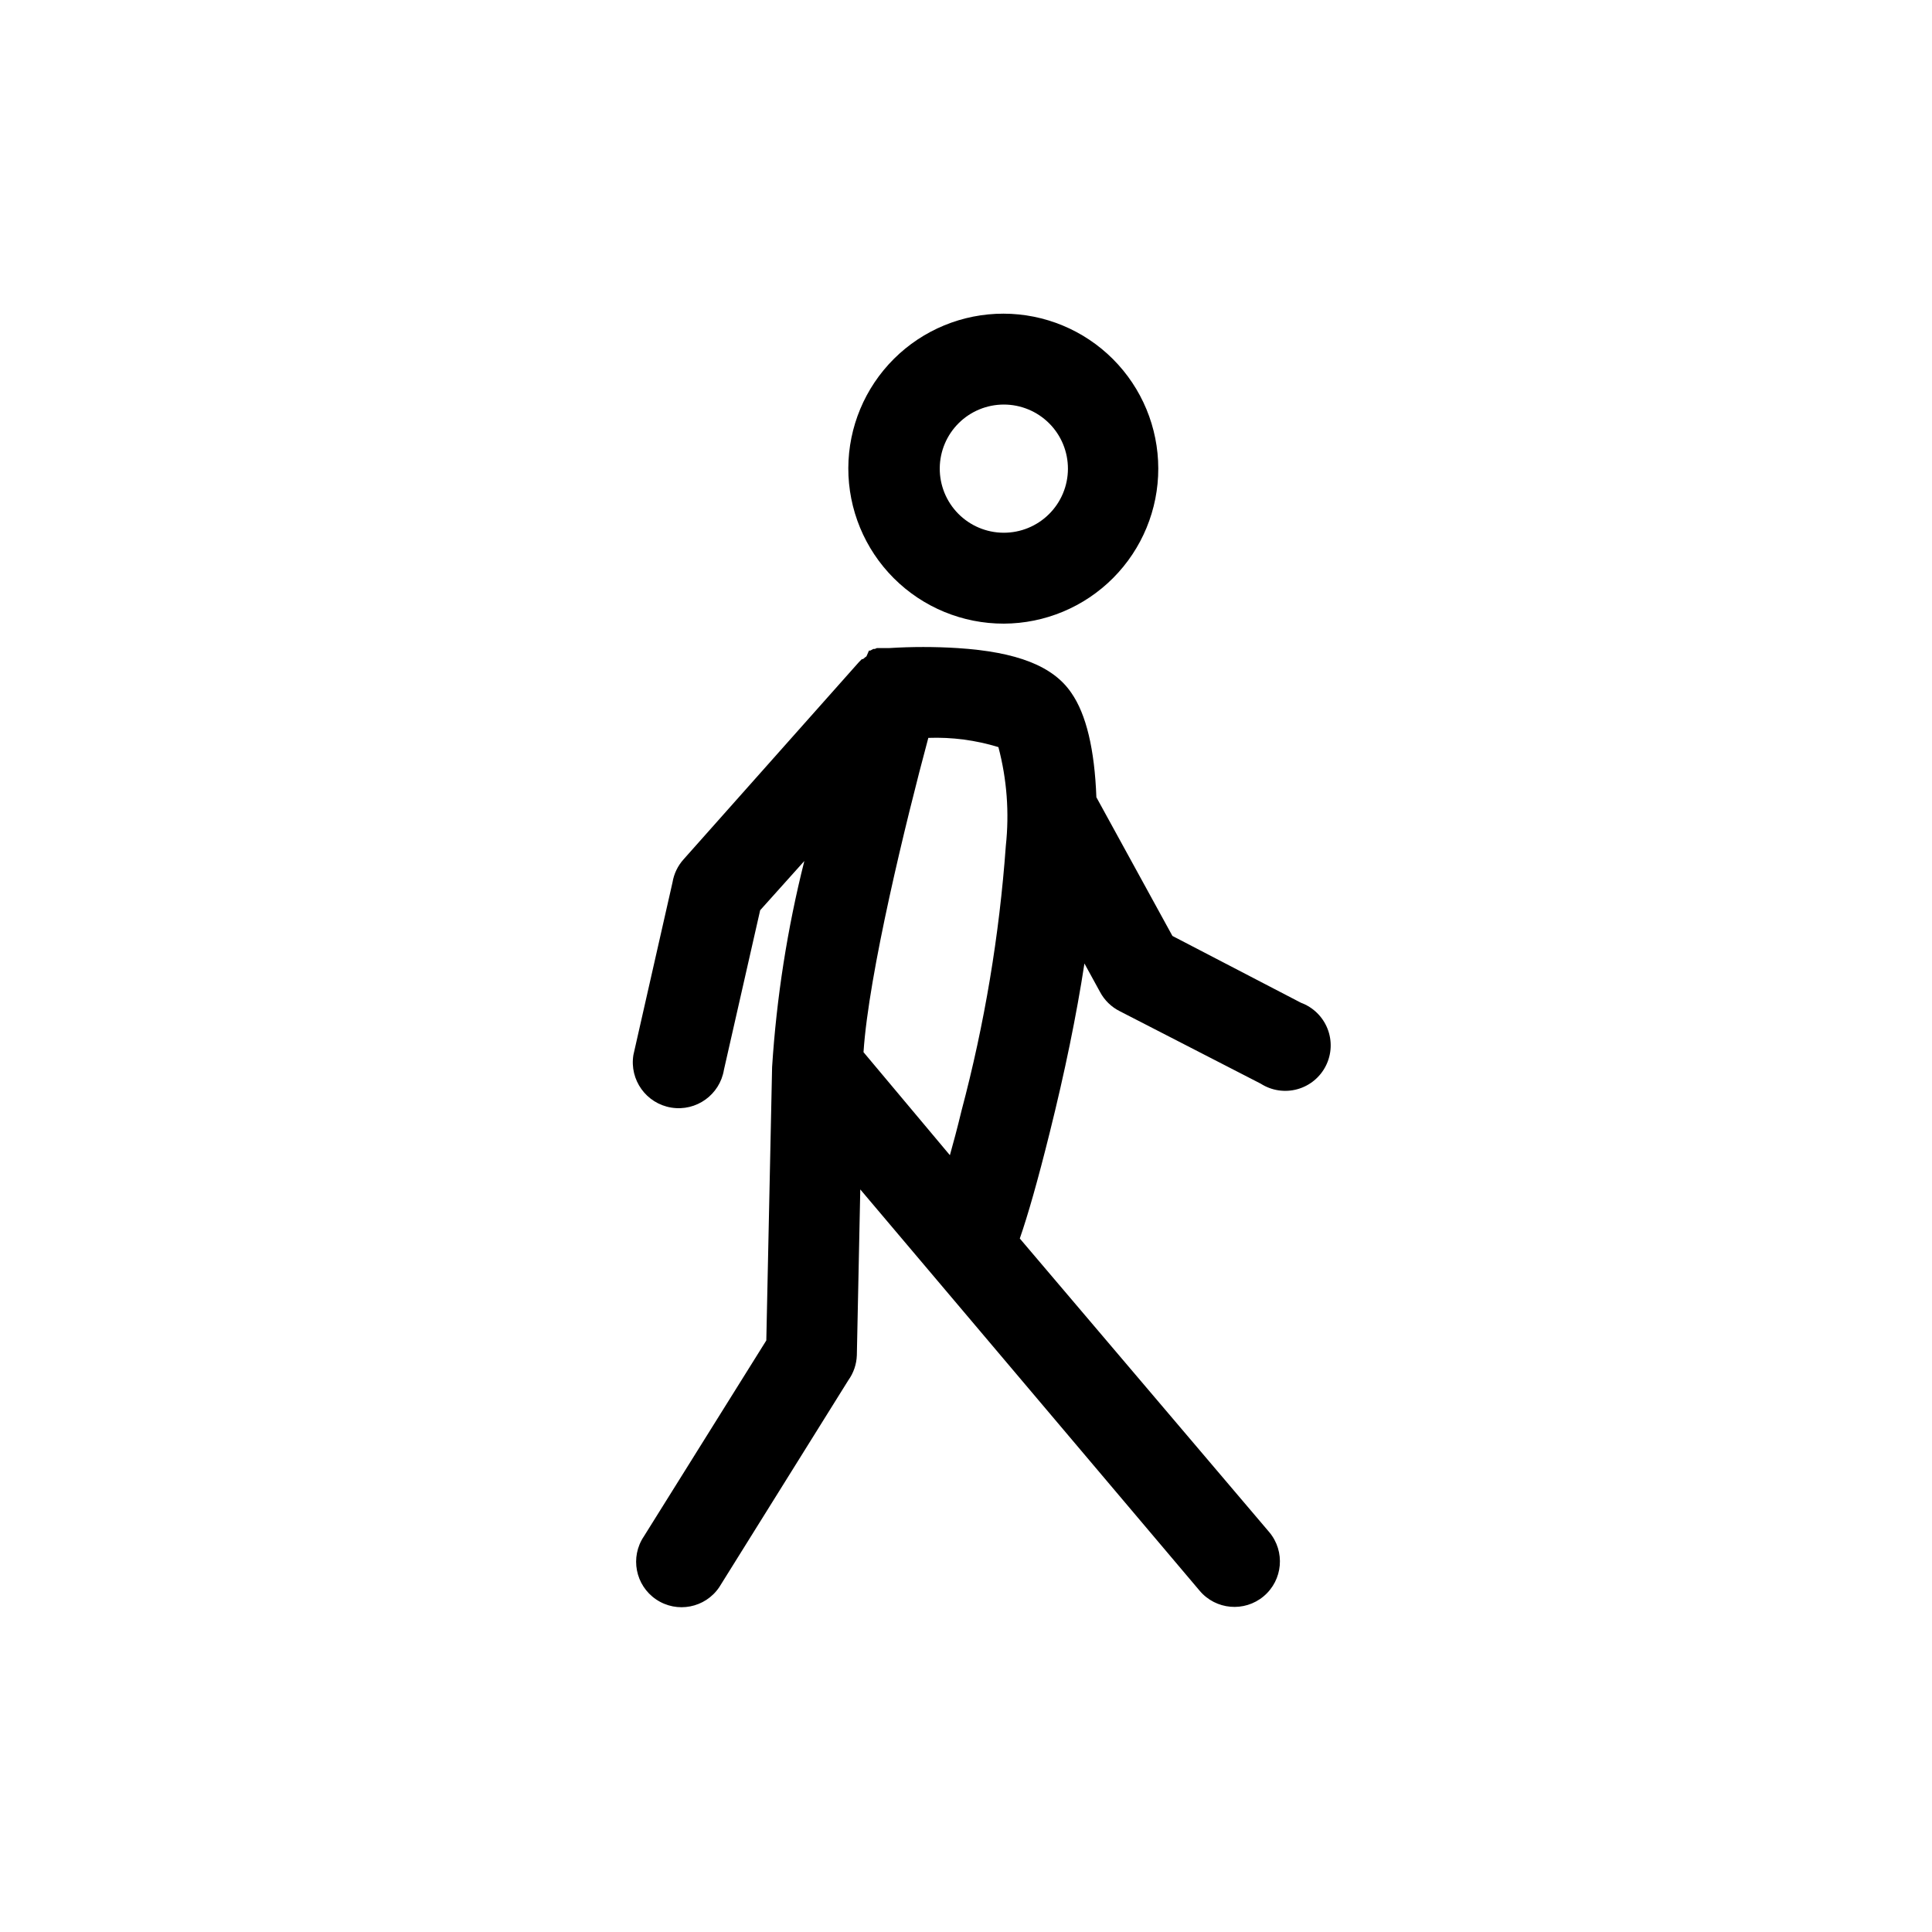
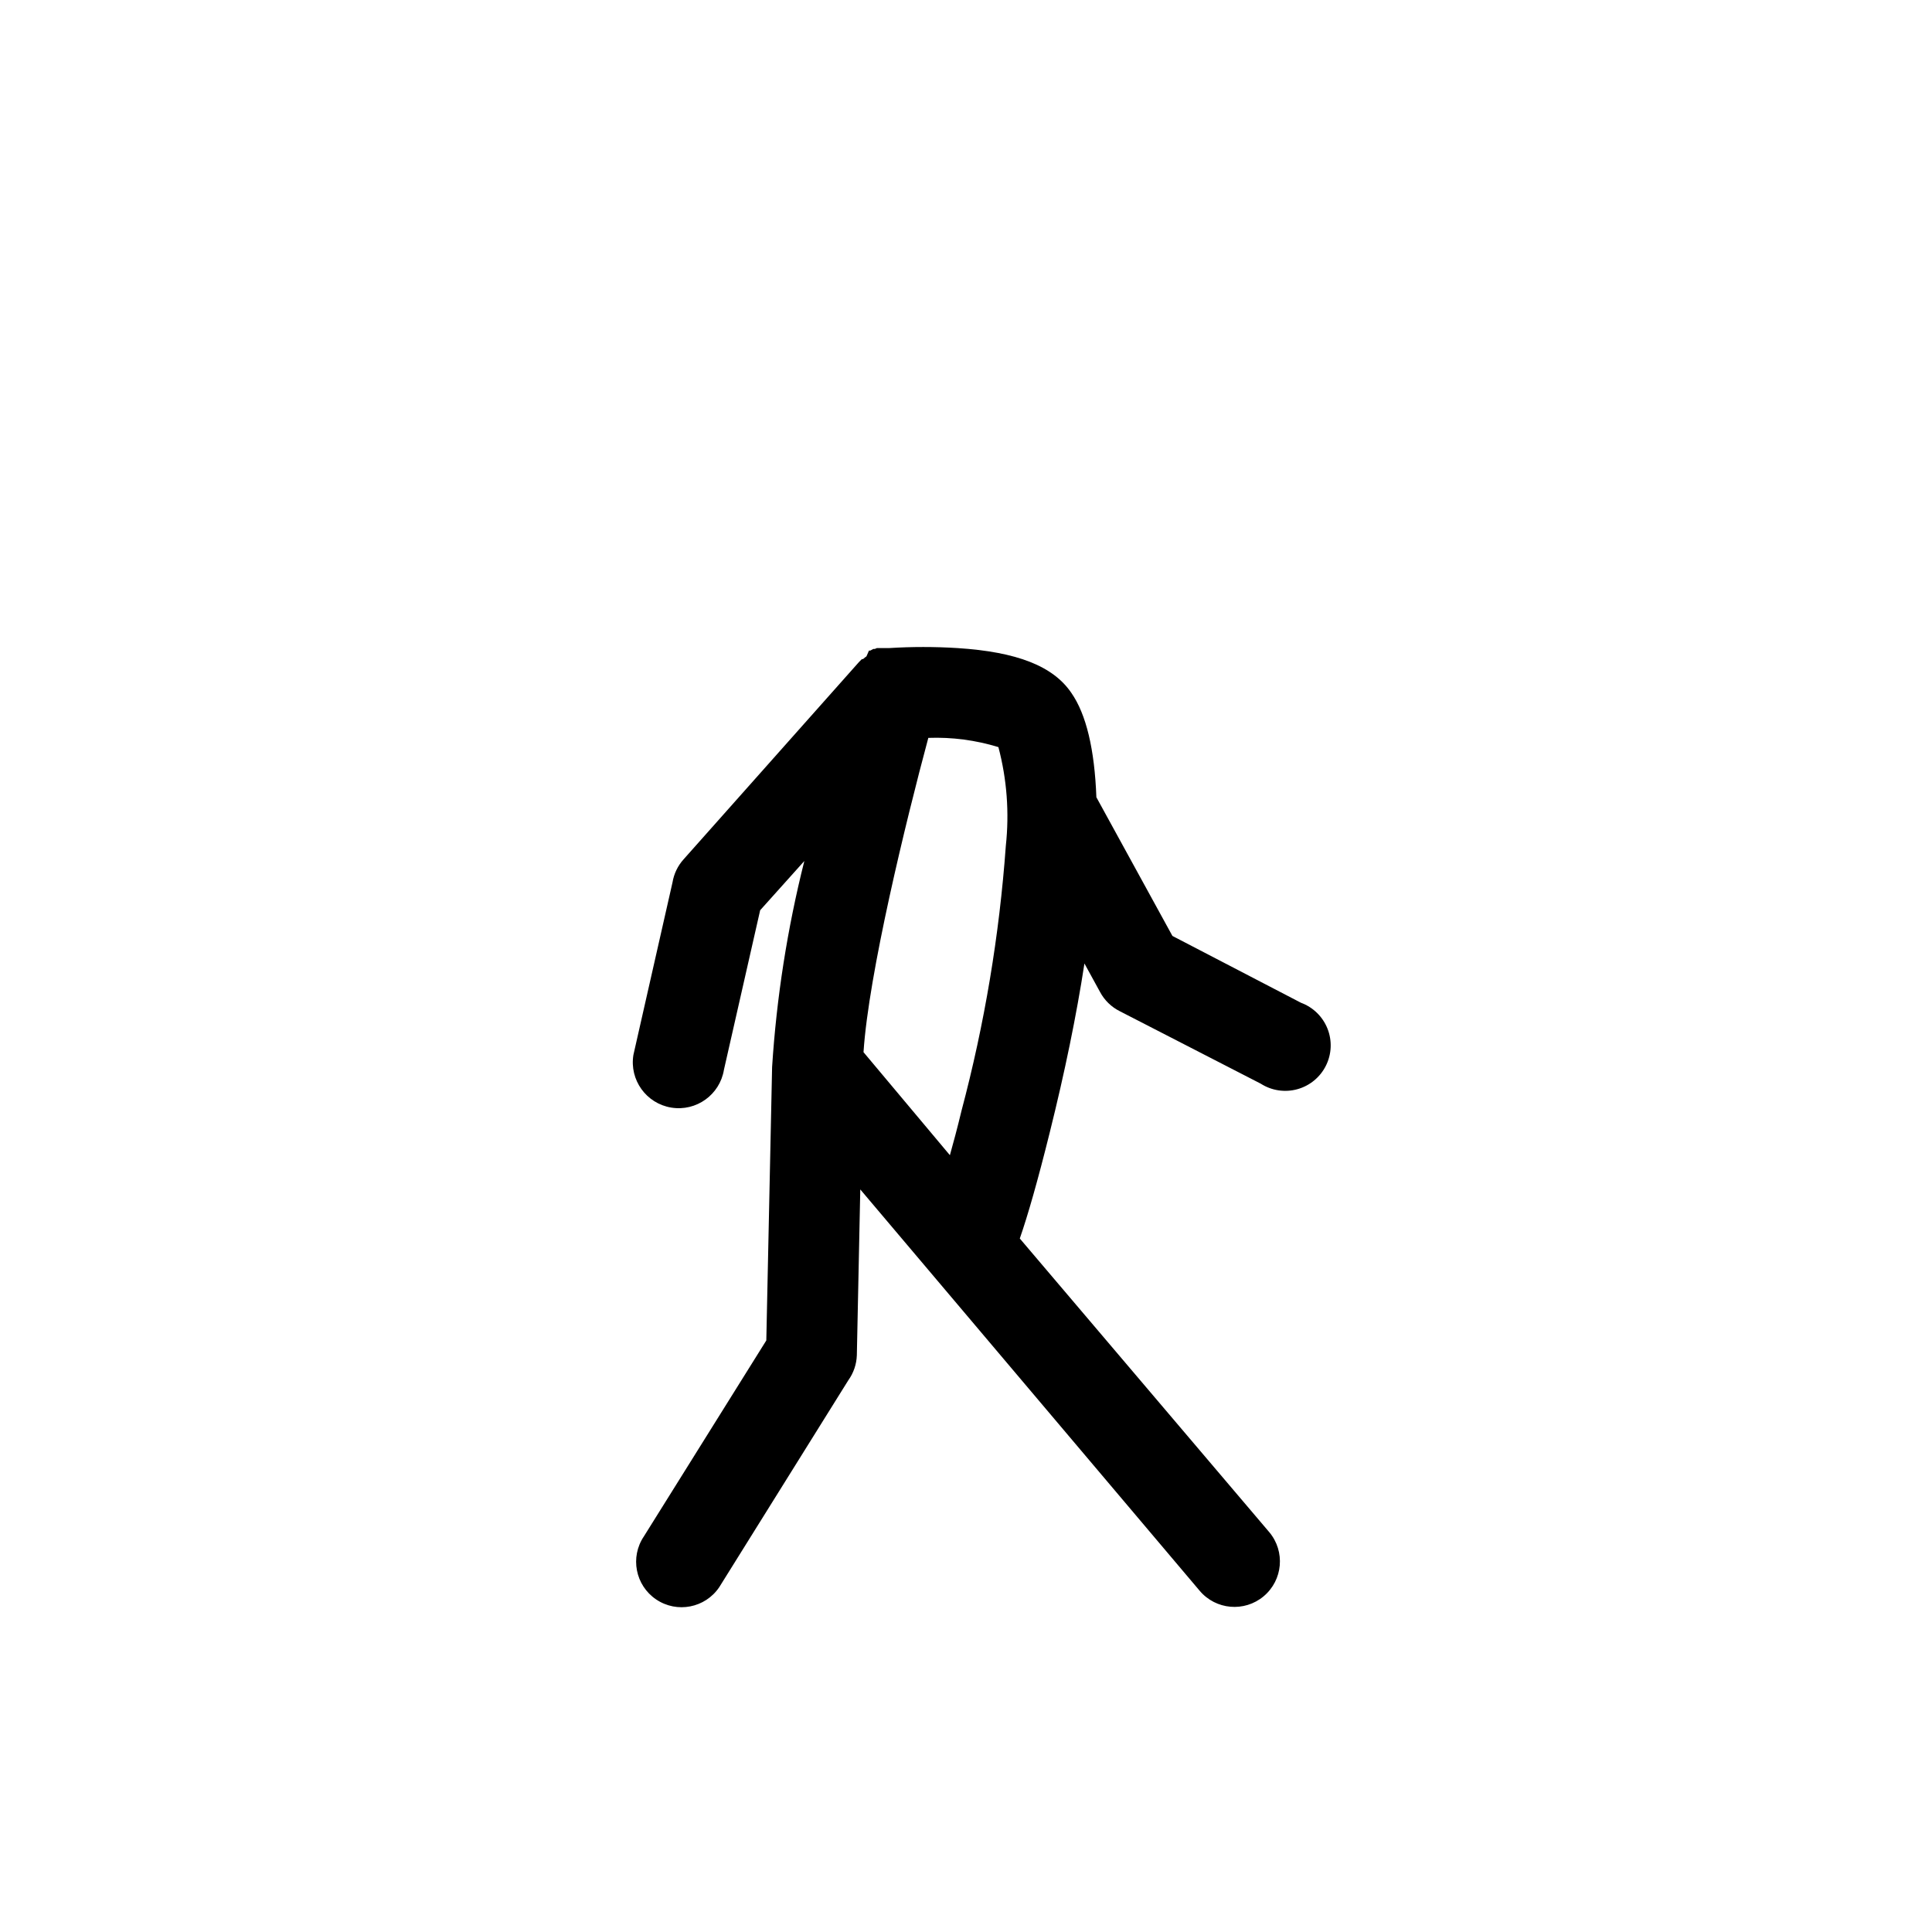
<svg xmlns="http://www.w3.org/2000/svg" fill="#000000" width="800px" height="800px" version="1.1" viewBox="144 144 512 512">
  <g>
-     <path d="m410.03 309.27c10.875-0.039 21.293-4.391 28.965-12.098 7.672-7.711 11.977-18.148 11.961-29.023-0.012-10.875-4.336-21.305-12.027-28.996-7.691-7.688-18.117-12.016-28.996-12.027-10.875-0.012-21.312 4.289-29.023 11.961-7.707 7.672-12.059 18.09-12.098 28.965-0.023 10.941 4.309 21.438 12.047 29.176 7.734 7.734 18.23 12.066 29.172 12.043zm0-58.059c4.512 0 8.84 1.797 12.027 4.992 3.188 3.195 4.969 7.527 4.957 12.043-0.012 4.512-1.82 8.836-5.027 12.012-3.203 3.176-7.543 4.949-12.055 4.922-4.512-0.023-8.832-1.844-12-5.059-3.168-3.215-4.926-7.555-4.887-12.07 0.035-4.477 1.844-8.762 5.023-11.918 3.18-3.152 7.481-4.922 11.961-4.922z" />
    <path d="m488.77 409.74-34.066-17.707-20.152-36.754c-0.48-12.715-2.688-21.977-6.621-27.637-4.797-7.102-14.395-10.891-30.23-11.898-6.008-0.375-12.031-0.375-18.043 0h-3.262l-0.574 0.238h-0.383l-0.816 0.434h-0.336l-0.672 1.535-0.336 0.238-0.574 0.48h-0.289l-0.77 0.77-46.492 52.301c-1.539 1.711-2.555 3.824-2.93 6.094l-10.363 45.727c-1.086 6.625 3.402 12.875 10.027 13.961 6.625 1.086 12.879-3.402 13.965-10.027l9.598-42.273 11.707-13.051c-4.504 17.902-7.363 36.18-8.543 54.605l-1.535 72.453-32.434 51.914c-3.727 5.512-2.273 13 3.238 16.723 5.512 3.723 12.996 2.273 16.719-3.238l34.211-54.844c1.391-1.938 2.176-4.238 2.258-6.621l0.91-43.953 89.918 106.33c4.281 5.102 11.887 5.769 16.984 1.488 5.102-4.281 5.769-11.883 1.488-16.984l-66.117-77.828c2.109-6.047 4.797-15.449 7.918-28.02 3.984-15.977 7.102-31.094 9.211-44.863l4.125 7.531c1.18 2.223 3.027 4.016 5.277 5.133l37.328 19.191 0.004 0.004c2.883 1.84 6.41 2.371 9.703 1.457 3.297-0.914 6.047-3.188 7.566-6.25 1.523-3.062 1.672-6.625 0.406-9.805-1.262-3.176-3.816-5.668-7.023-6.852zm-115.93 13.098c1.344-20.68 11.227-61.176 17.176-83.297l0.004 0.004c6.281-0.227 12.559 0.602 18.566 2.445 2.254 8.523 2.918 17.387 1.969 26.148-1.711 23.734-5.644 47.254-11.754 70.246-1.152 4.797-2.16 8.492-3.07 11.754z" />
  </g>
</svg>